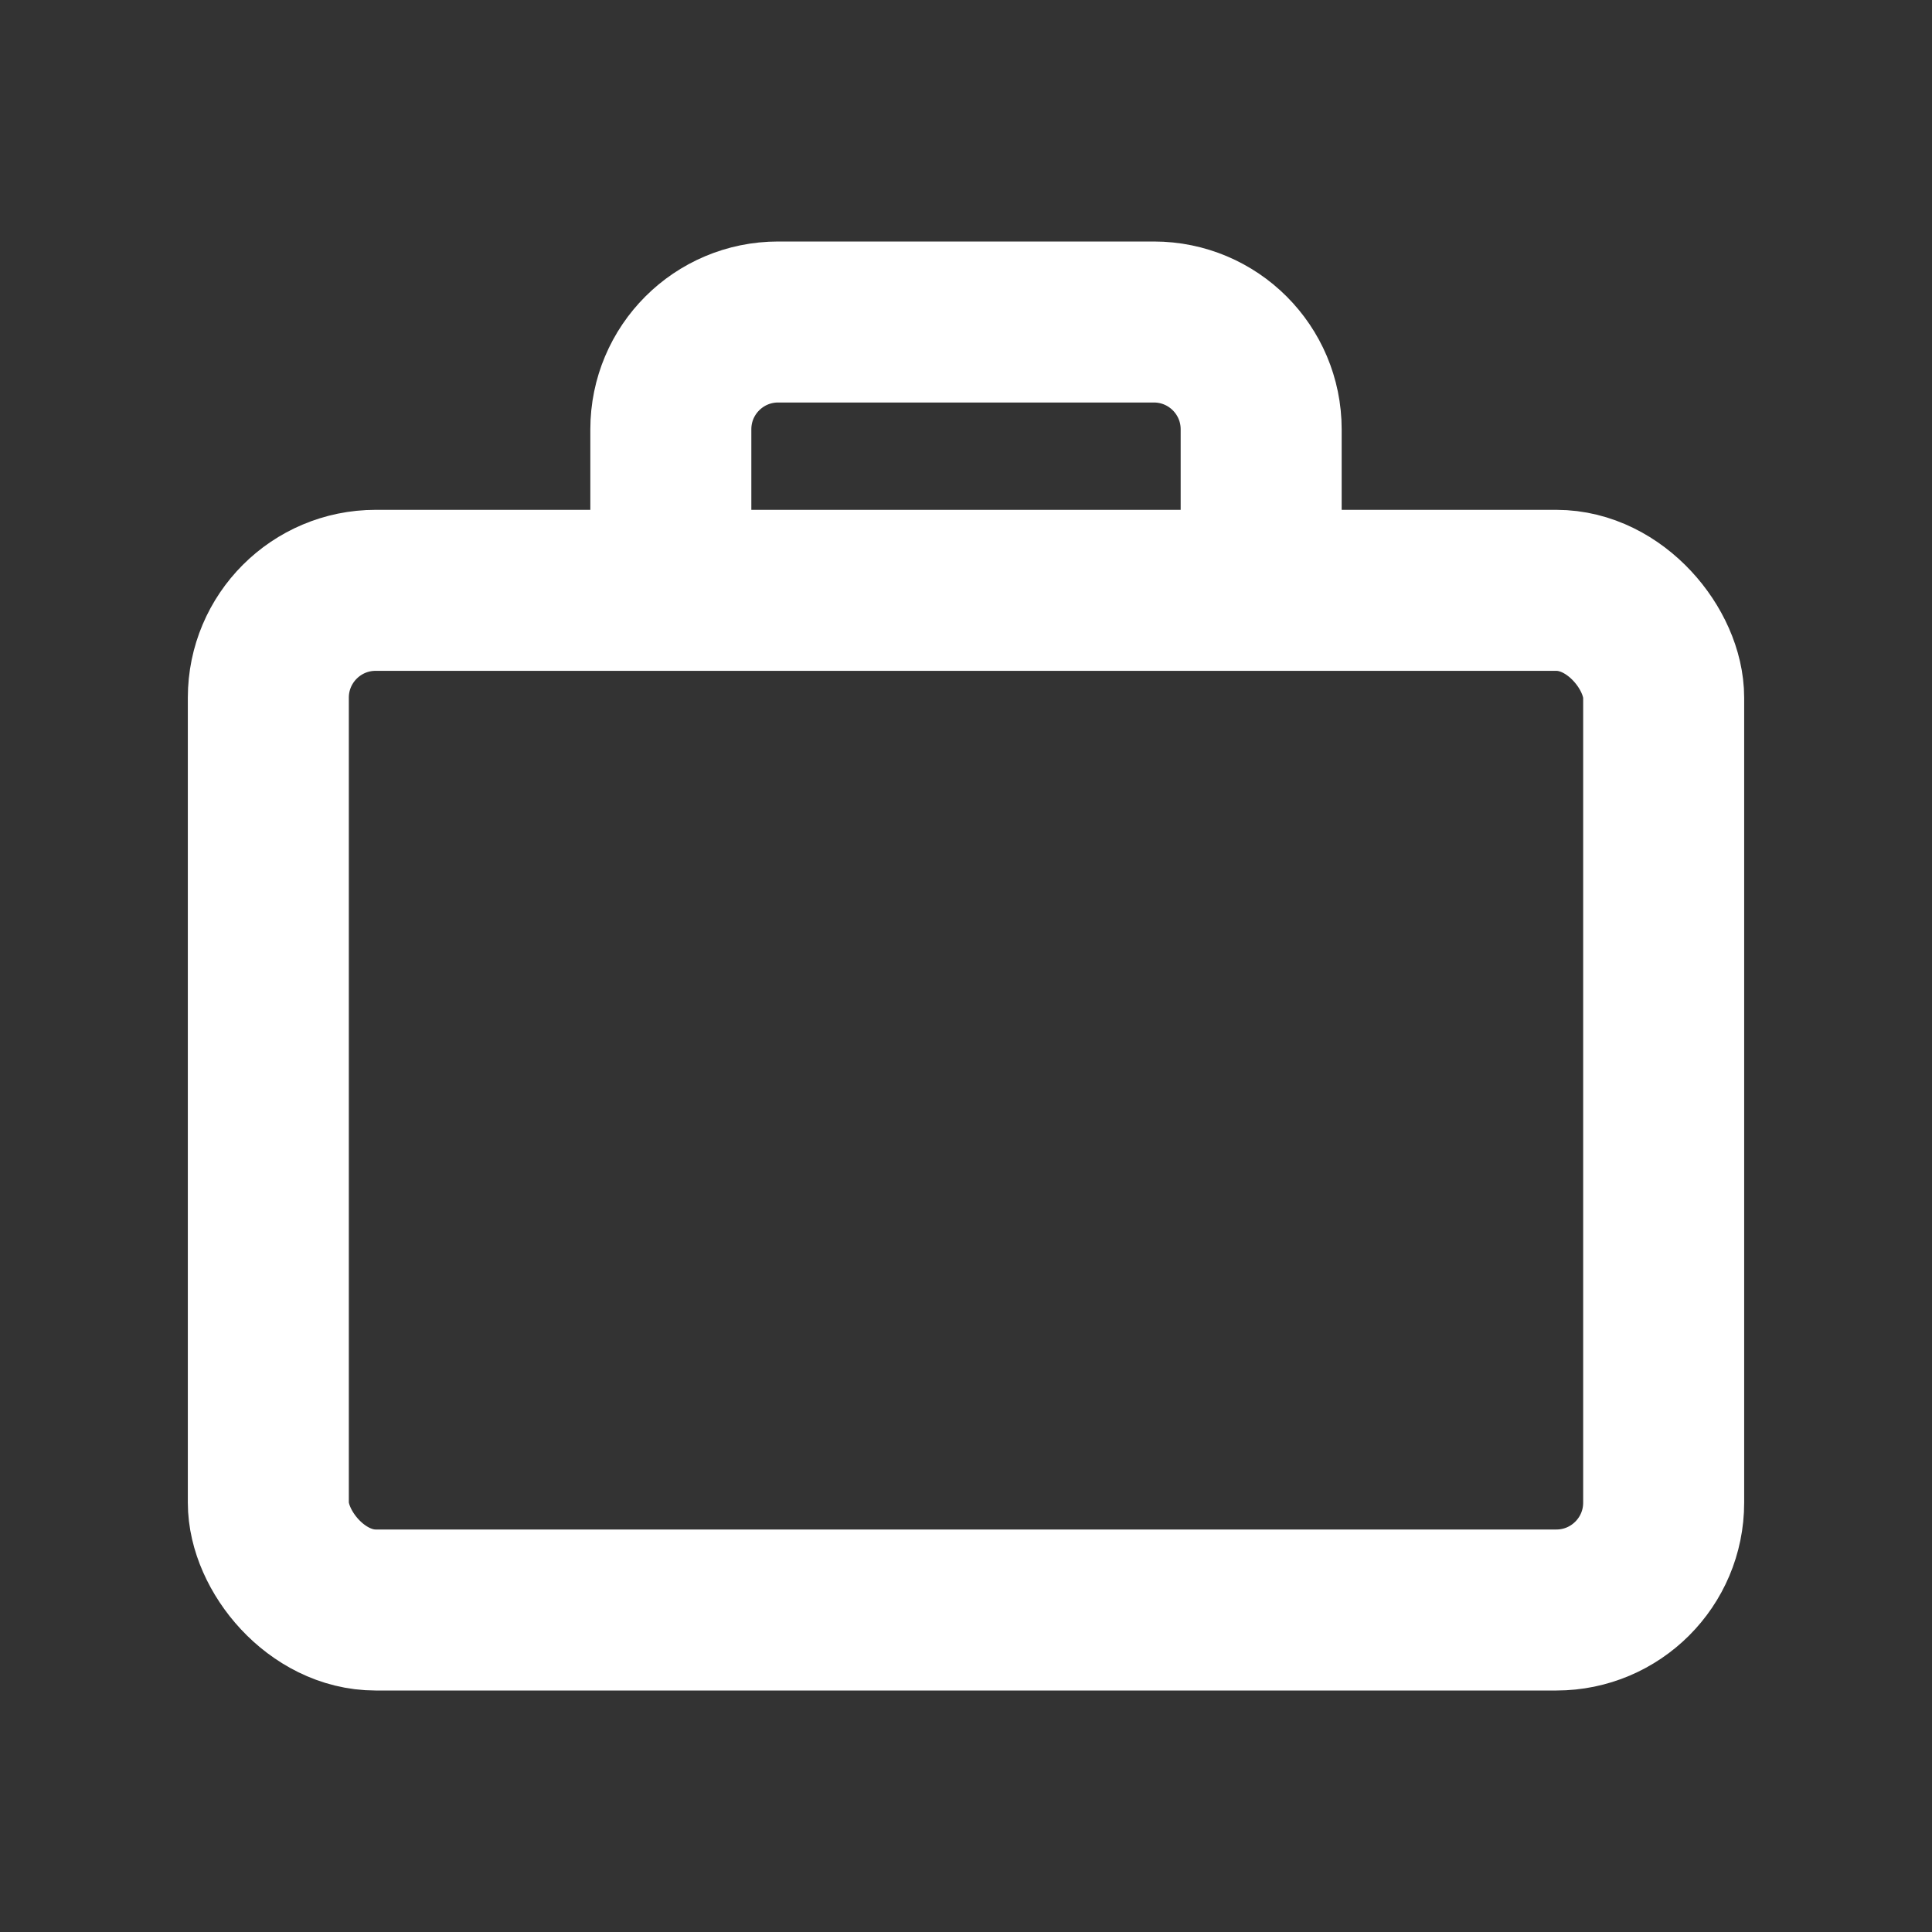
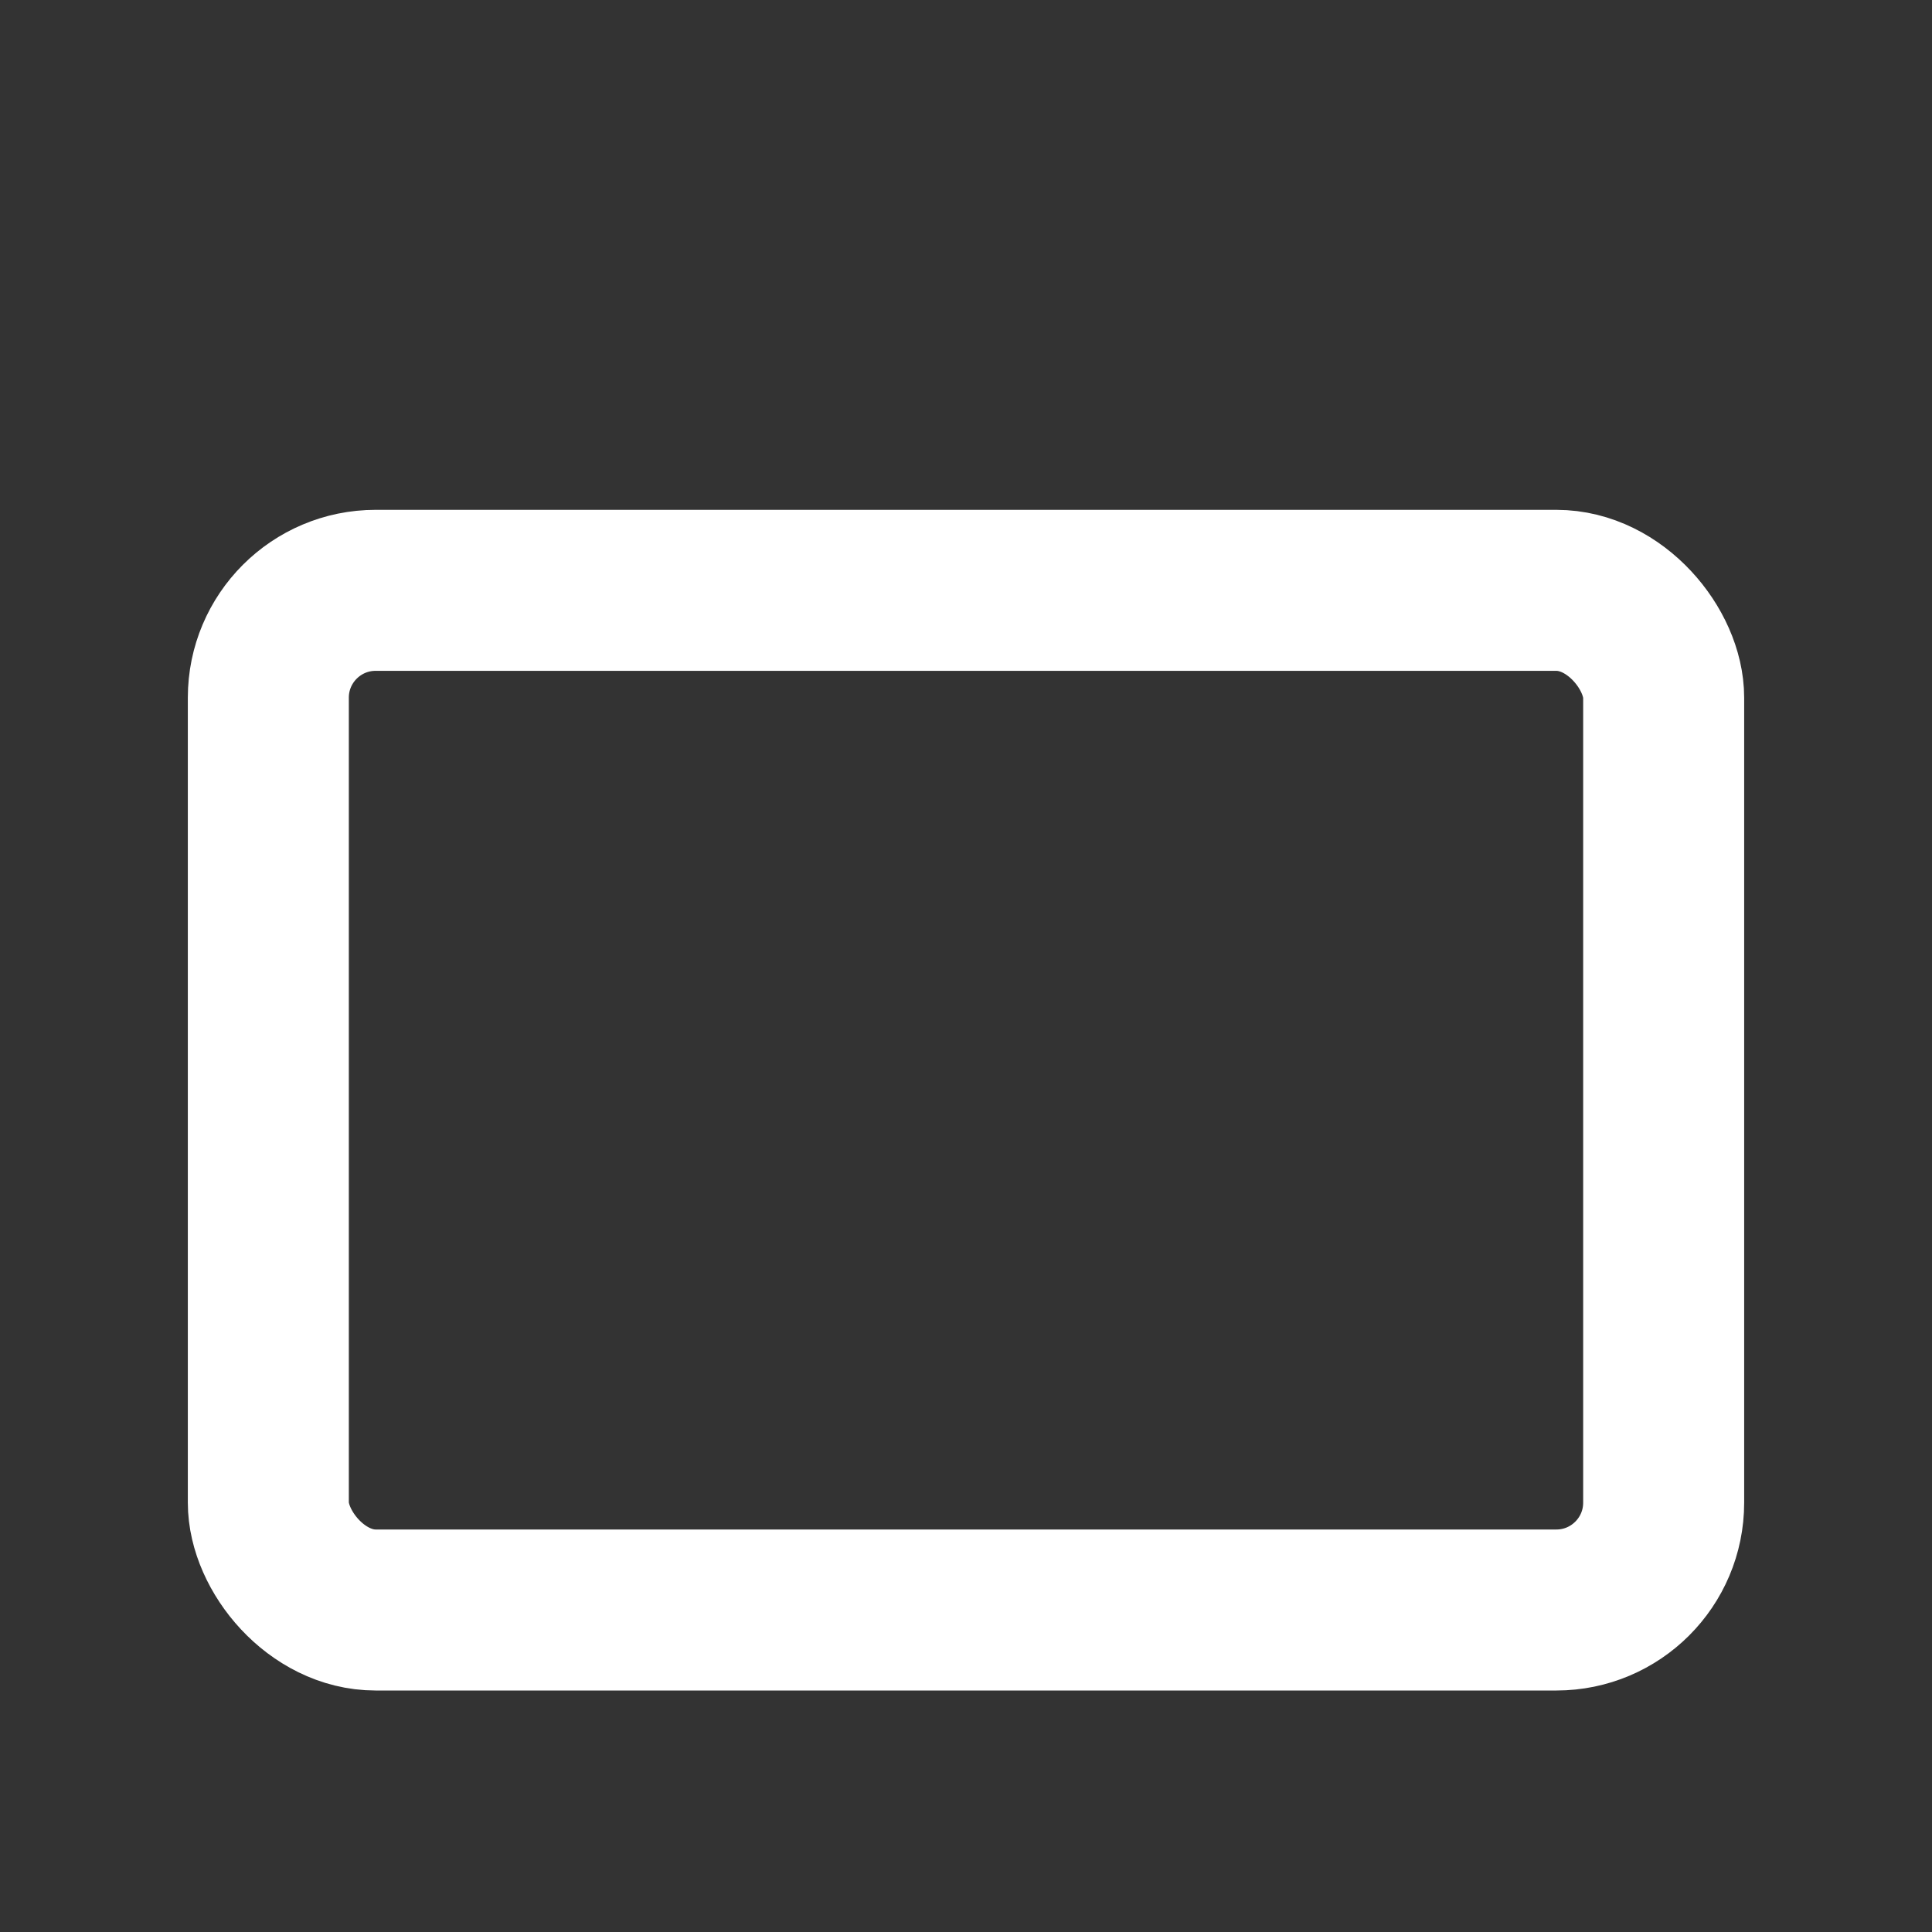
<svg xmlns="http://www.w3.org/2000/svg" width="36" height="36" viewBox="0 0 36 36" fill="none">
  <rect x="0" y="0" width="36" height="36" fill="#333333" stroke="none" />
-   <path d="M12.5 11V8C12.5 6.895 13.395 6 14.5 6H21.5C22.605 6 23.5 6.895 23.5 8V11" stroke="white" stroke-width="3" />
  <rect x="5" y="11" width="26" height="19" rx="2" stroke="white" stroke-width="3" />
</svg>